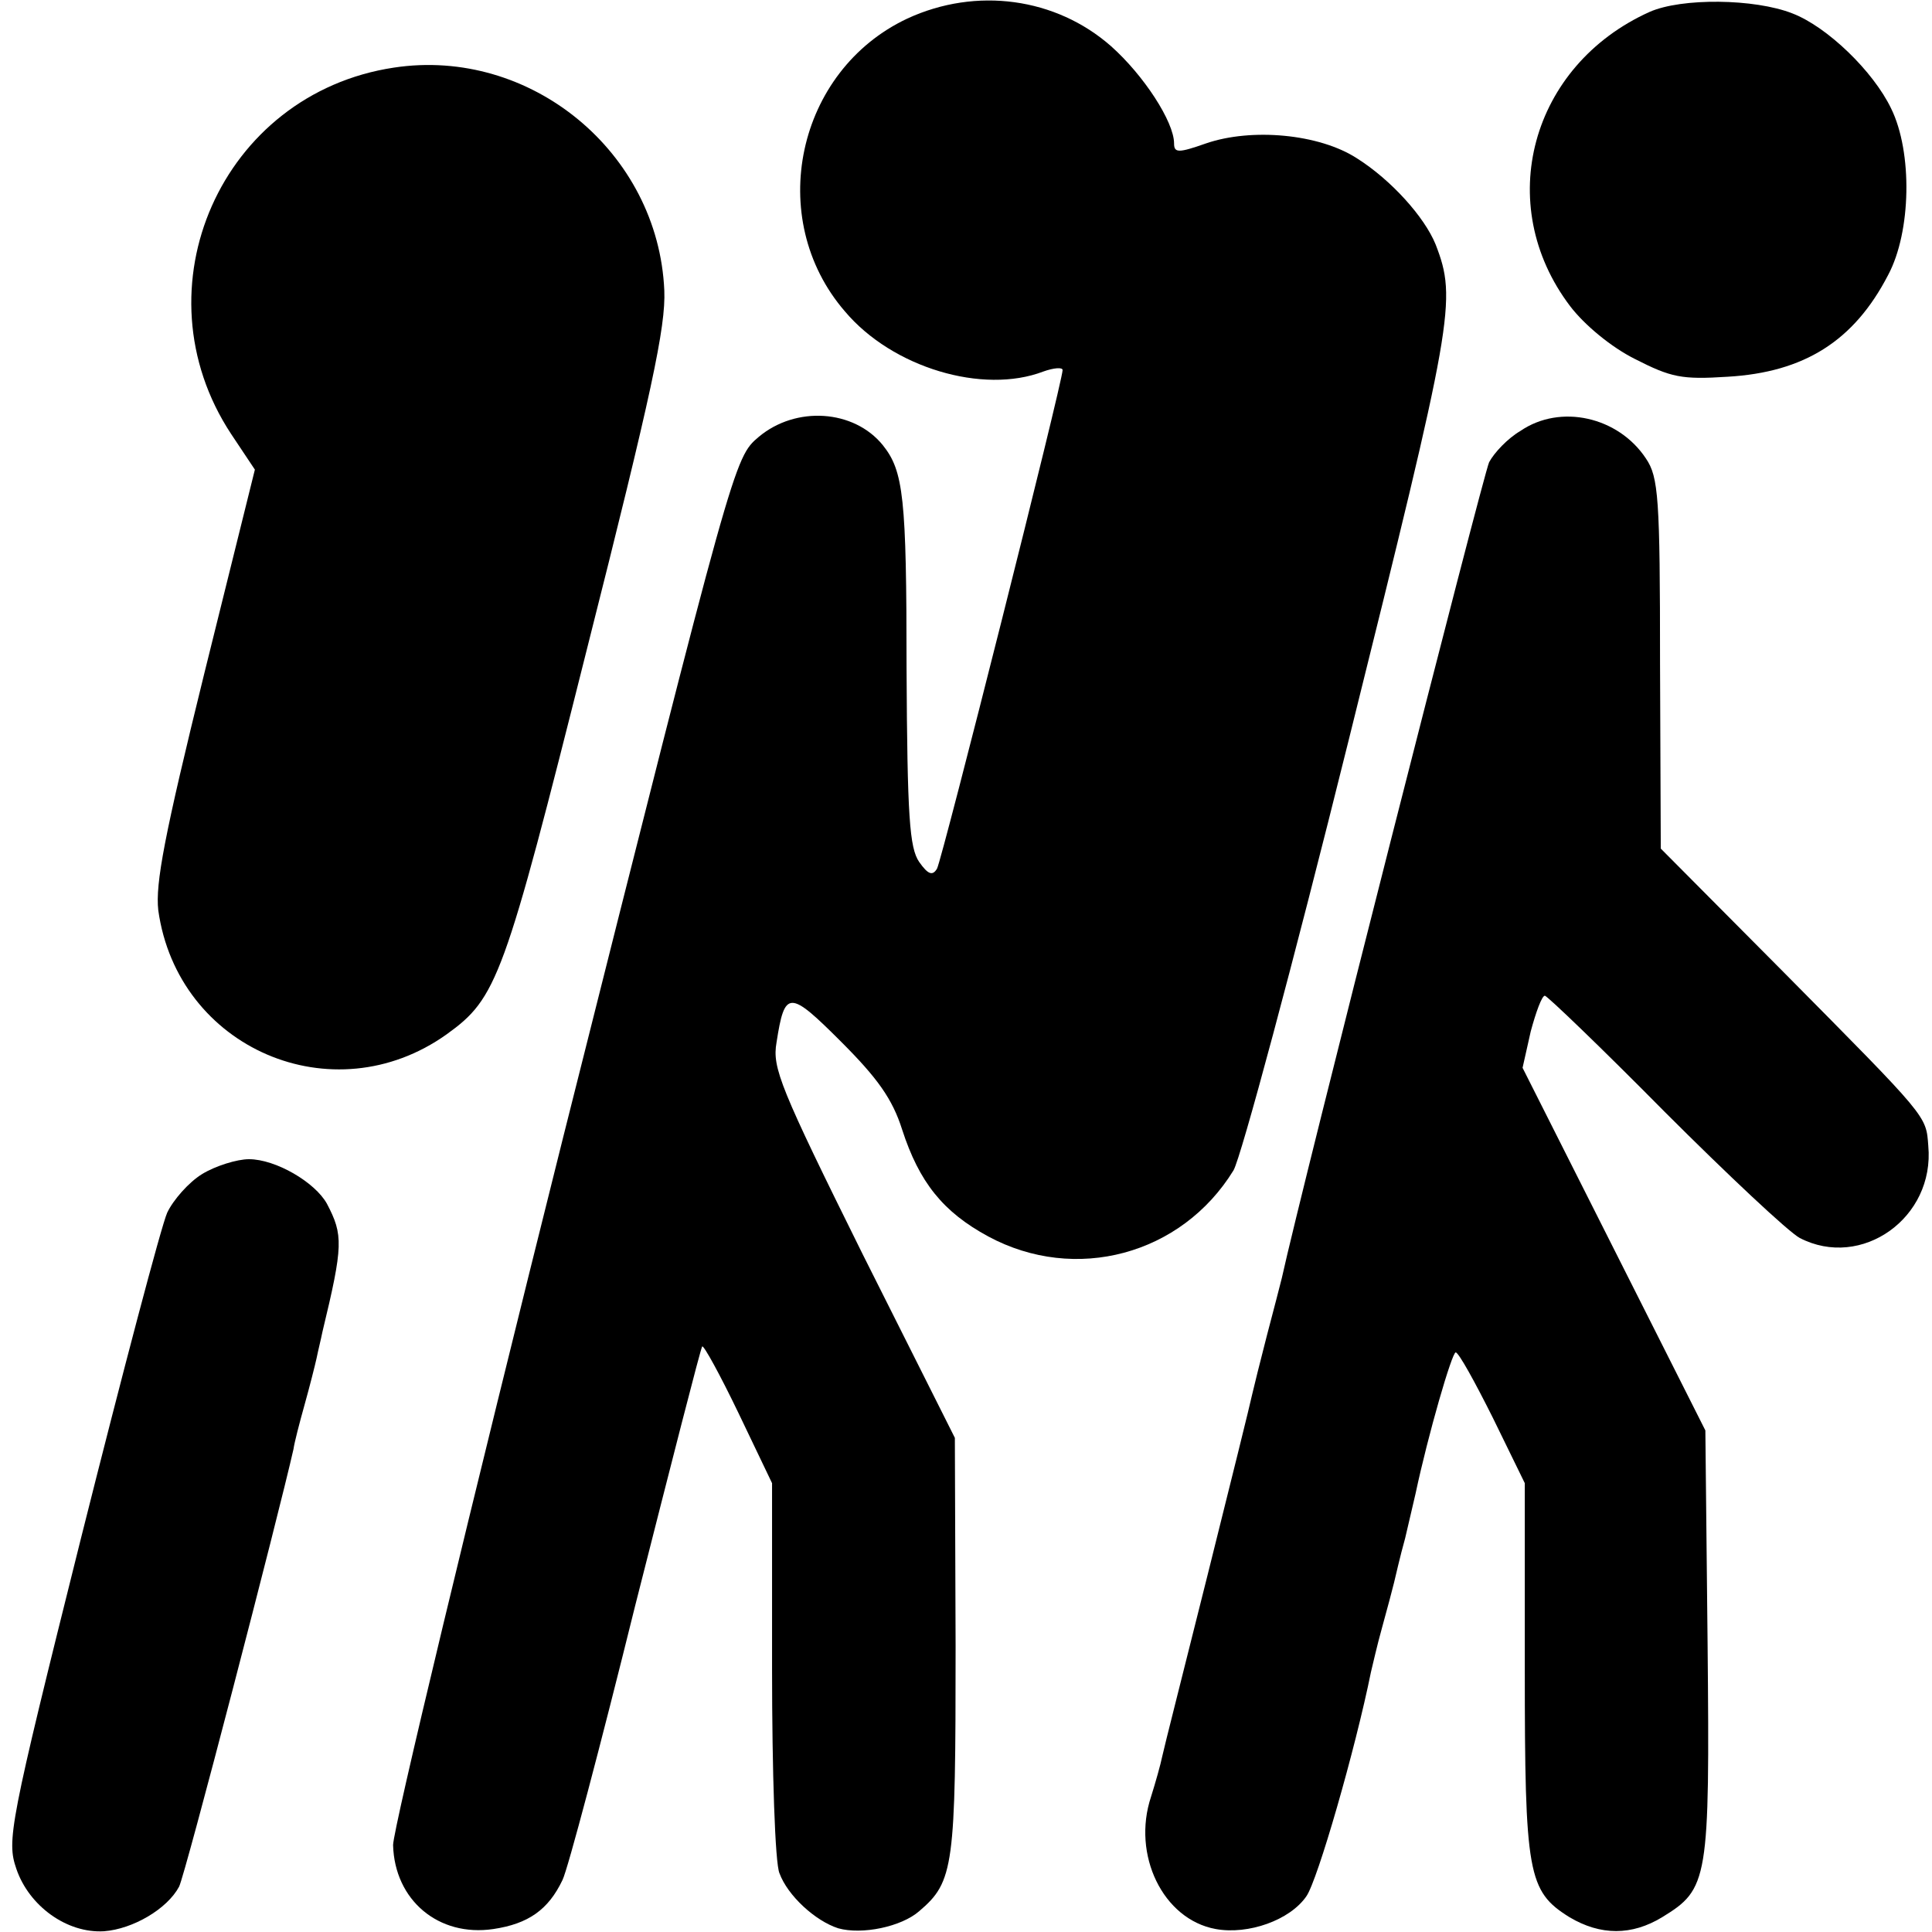
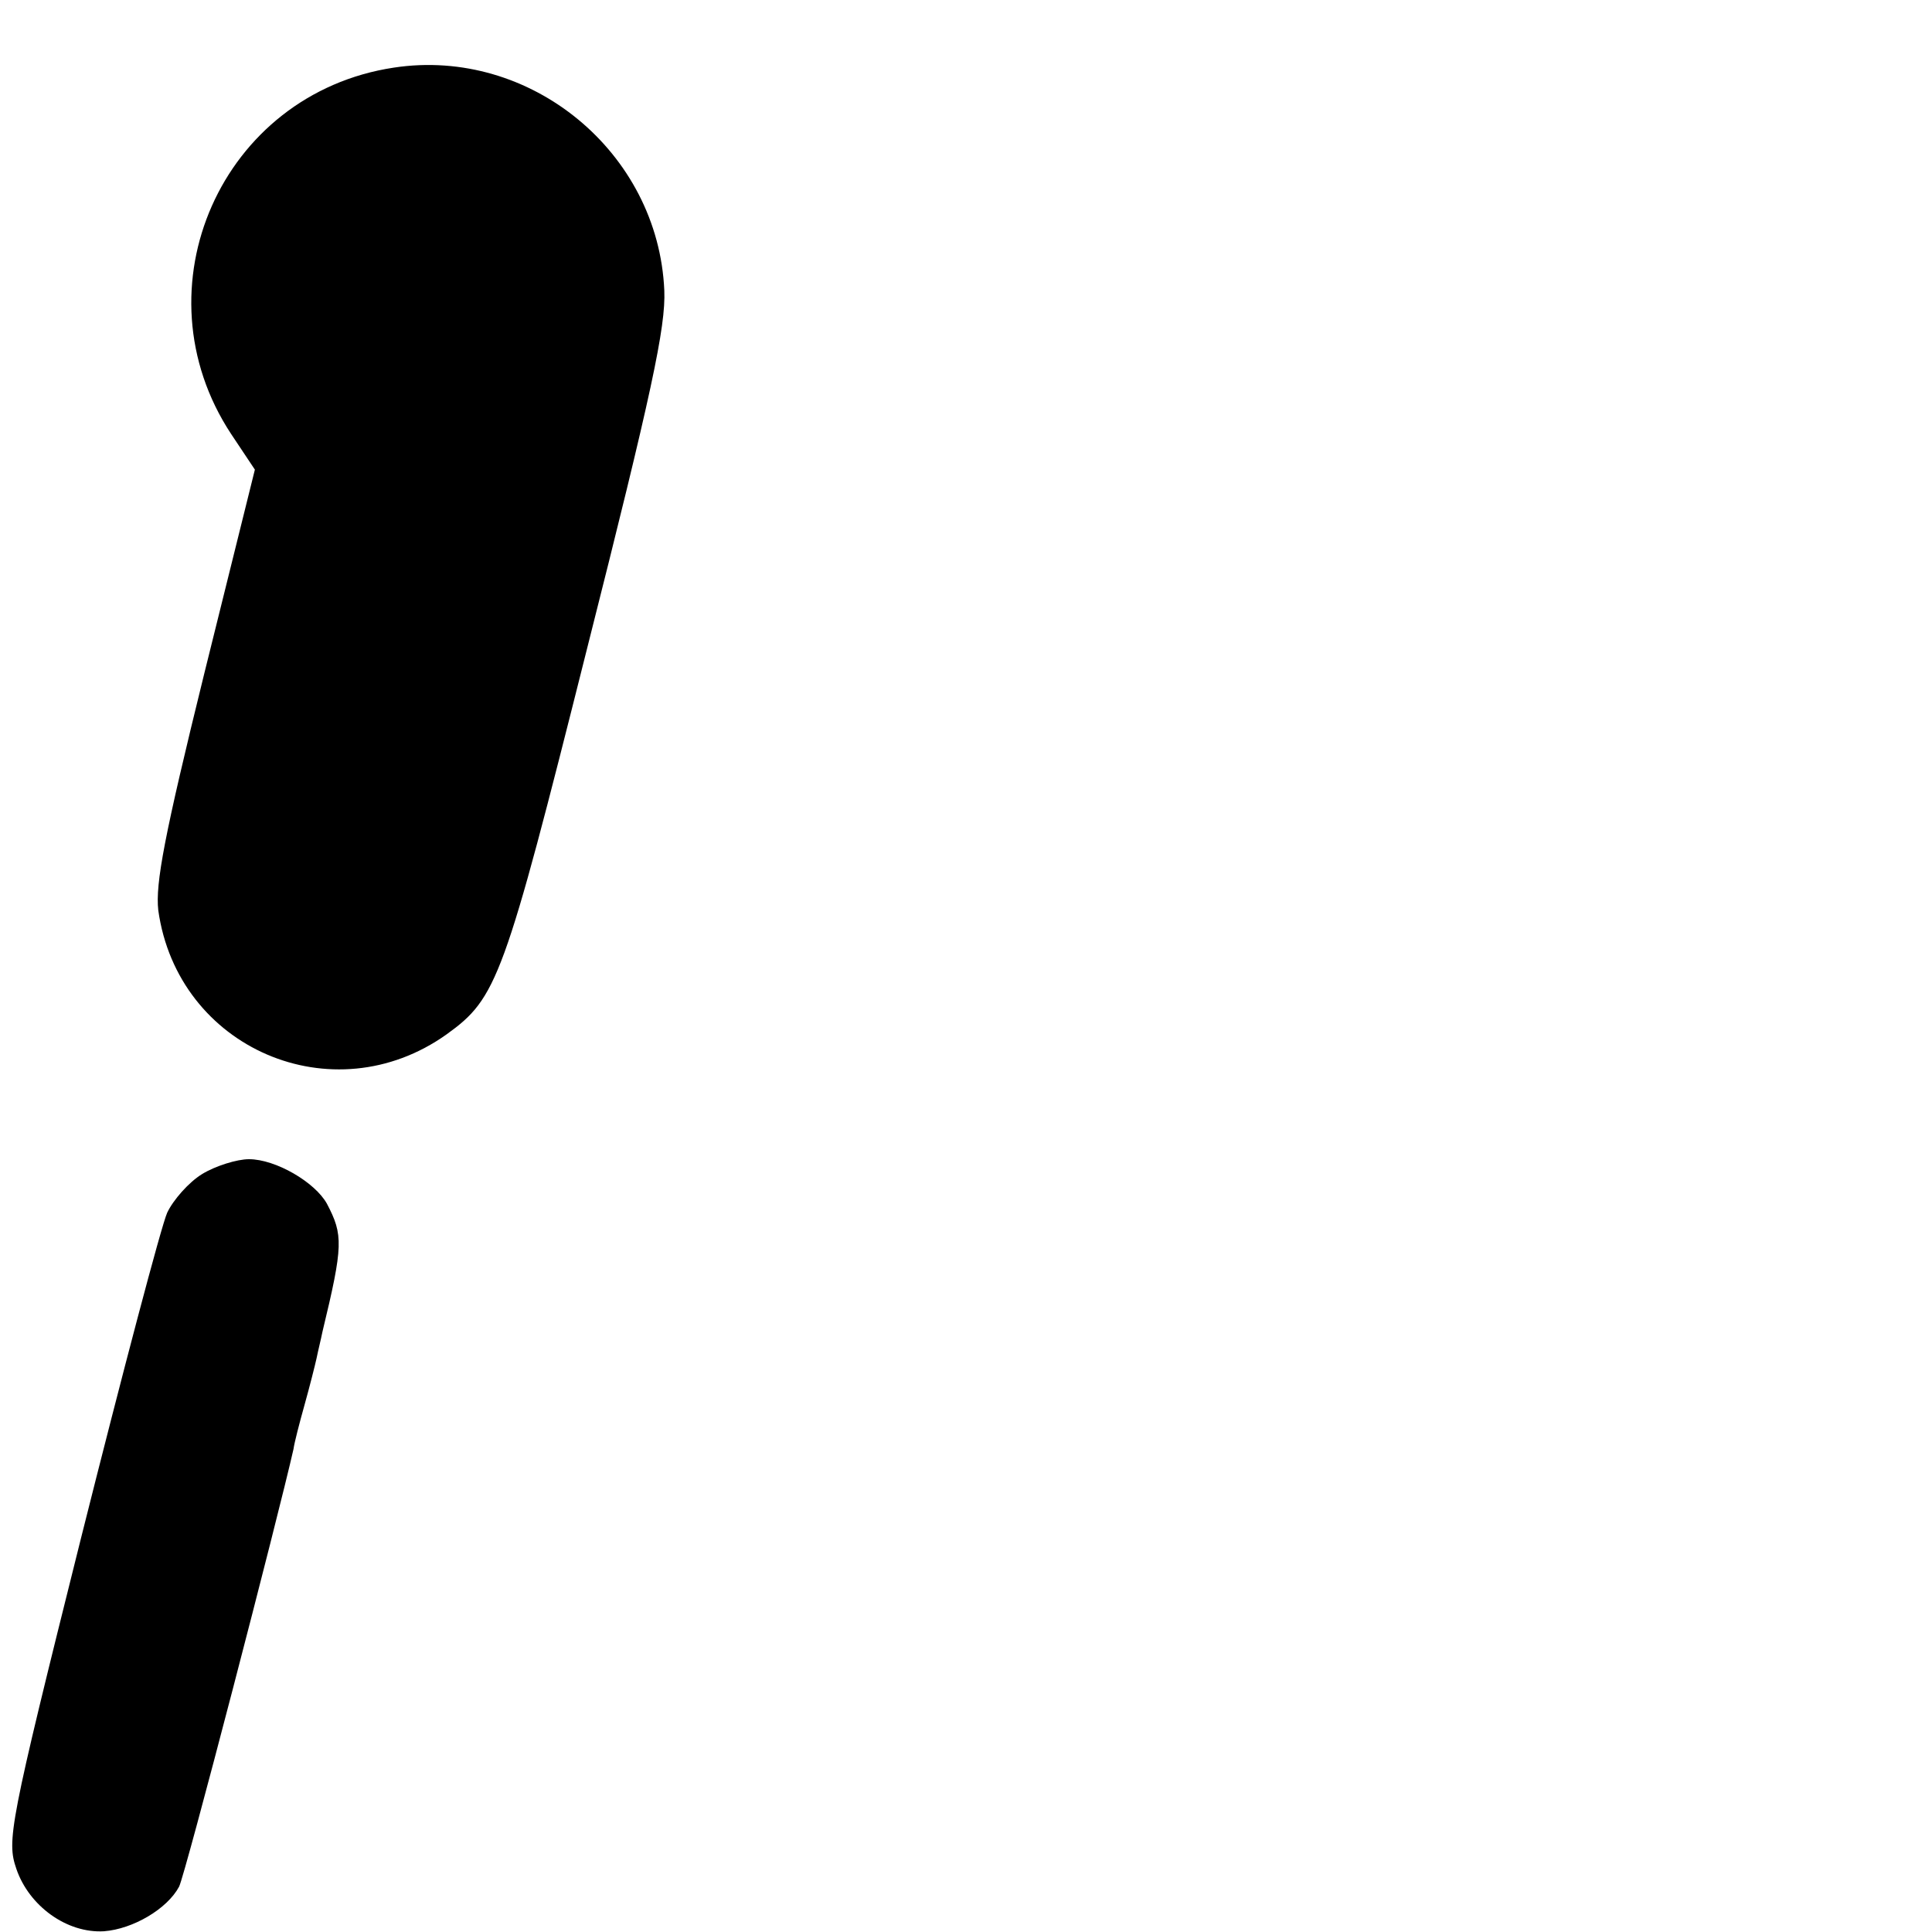
<svg xmlns="http://www.w3.org/2000/svg" version="1.0" width="260pt" height="260pt" viewBox="0 0 260 260" preserveAspectRatio="xMidYMid meet">
  <g transform="translate(0,260) scale(0.1,-0.1)" fill="#000000" stroke="none">
-     <path d="M1221 2575 c-149 -70 -192 -269 -84 -394 64 -76 186 -112 267 -81 14 5 26 6 26 2 0 -16 -162 -658 -169 -671 -6 -10 -12 -8 -24 9 -13 19 -16 60 -17 261 0 230 -4 265 -32 300 -39 48 -117 53 -167 11 -33 -28 -33 -28 -263 -942 -126 -503 -229 -932 -229 -953 2 -74 61 -124 135 -113 47 7 74 26 93 66 7 14 51 180 98 370 48 189 88 346 90 348 2 2 24 -38 49 -90 l45 -94 0 -250 c0 -138 4 -262 10 -275 11 -30 48 -64 79 -74 32 -9 85 2 109 23 47 40 49 60 49 357 l-1 280 -124 247 c-111 224 -122 251 -116 285 11 71 17 71 87 1 49 -49 69 -77 82 -118 23 -71 55 -111 116 -144 117 -63 260 -25 330 89 10 17 80 277 155 579 141 567 146 592 117 667 -15 37 -60 87 -106 116 -51 33 -142 41 -203 20 -37 -13 -43 -13 -43 0 0 29 -41 92 -85 131 -74 65 -181 80 -274 37z" />
-     <path d="M2220 2584 c-160 -72 -211 -259 -107 -396 19 -25 55 -55 87 -71 49 -25 63 -28 125 -24 103 6 170 48 216 137 31 58 33 165 4 224 -24 50 -86 110 -133 128 -51 20 -149 21 -192 2z" />
    <path d="M530 2509 c-232 -35 -348 -297 -219 -493 l32 -48 -68 -274 c-54 -219 -66 -283 -62 -319 26 -186 235 -276 388 -167 68 49 77 73 189 519 87 344 106 433 104 482 -8 186 -180 328 -364 300z" />
-     <path d="M2046 2020 c-17 -10 -35 -29 -42 -42 -8 -17 -252 -975 -279 -1098 -2 -8 -11 -43 -20 -77 -9 -35 -18 -71 -20 -80 -2 -10 -29 -119 -60 -243 -31 -124 -59 -234 -61 -244 -2 -10 -9 -35 -15 -54 -26 -78 16 -165 87 -178 44 -8 100 12 122 44 15 21 66 198 87 302 2 8 8 35 15 60 7 25 14 52 16 60 2 8 8 35 15 60 6 25 12 52 14 60 17 80 49 190 54 190 4 0 26 -40 50 -88 l43 -88 0 -249 c0 -277 4 -300 60 -335 42 -25 84 -25 125 0 62 38 64 49 61 368 l-3 287 -123 244 -123 244 11 49 c7 26 15 48 19 48 3 0 76 -70 161 -156 85 -85 167 -162 182 -170 83 -43 182 27 173 124 -3 41 0 37 -195 234 l-165 166 -1 249 c0 223 -2 251 -19 276 -37 56 -115 74 -169 37z" />
    <path d="M272 1020 c-18 -11 -39 -35 -47 -52 -8 -18 -60 -215 -116 -438 -97 -388 -100 -407 -87 -445 17 -50 68 -87 118 -84 39 3 85 30 101 60 8 15 134 500 154 589 1 8 8 35 15 60 7 25 14 53 16 62 2 10 6 26 8 36 28 116 28 130 6 172 -16 29 -69 60 -105 60 -16 0 -45 -9 -63 -20z" />
  </g>
</svg>